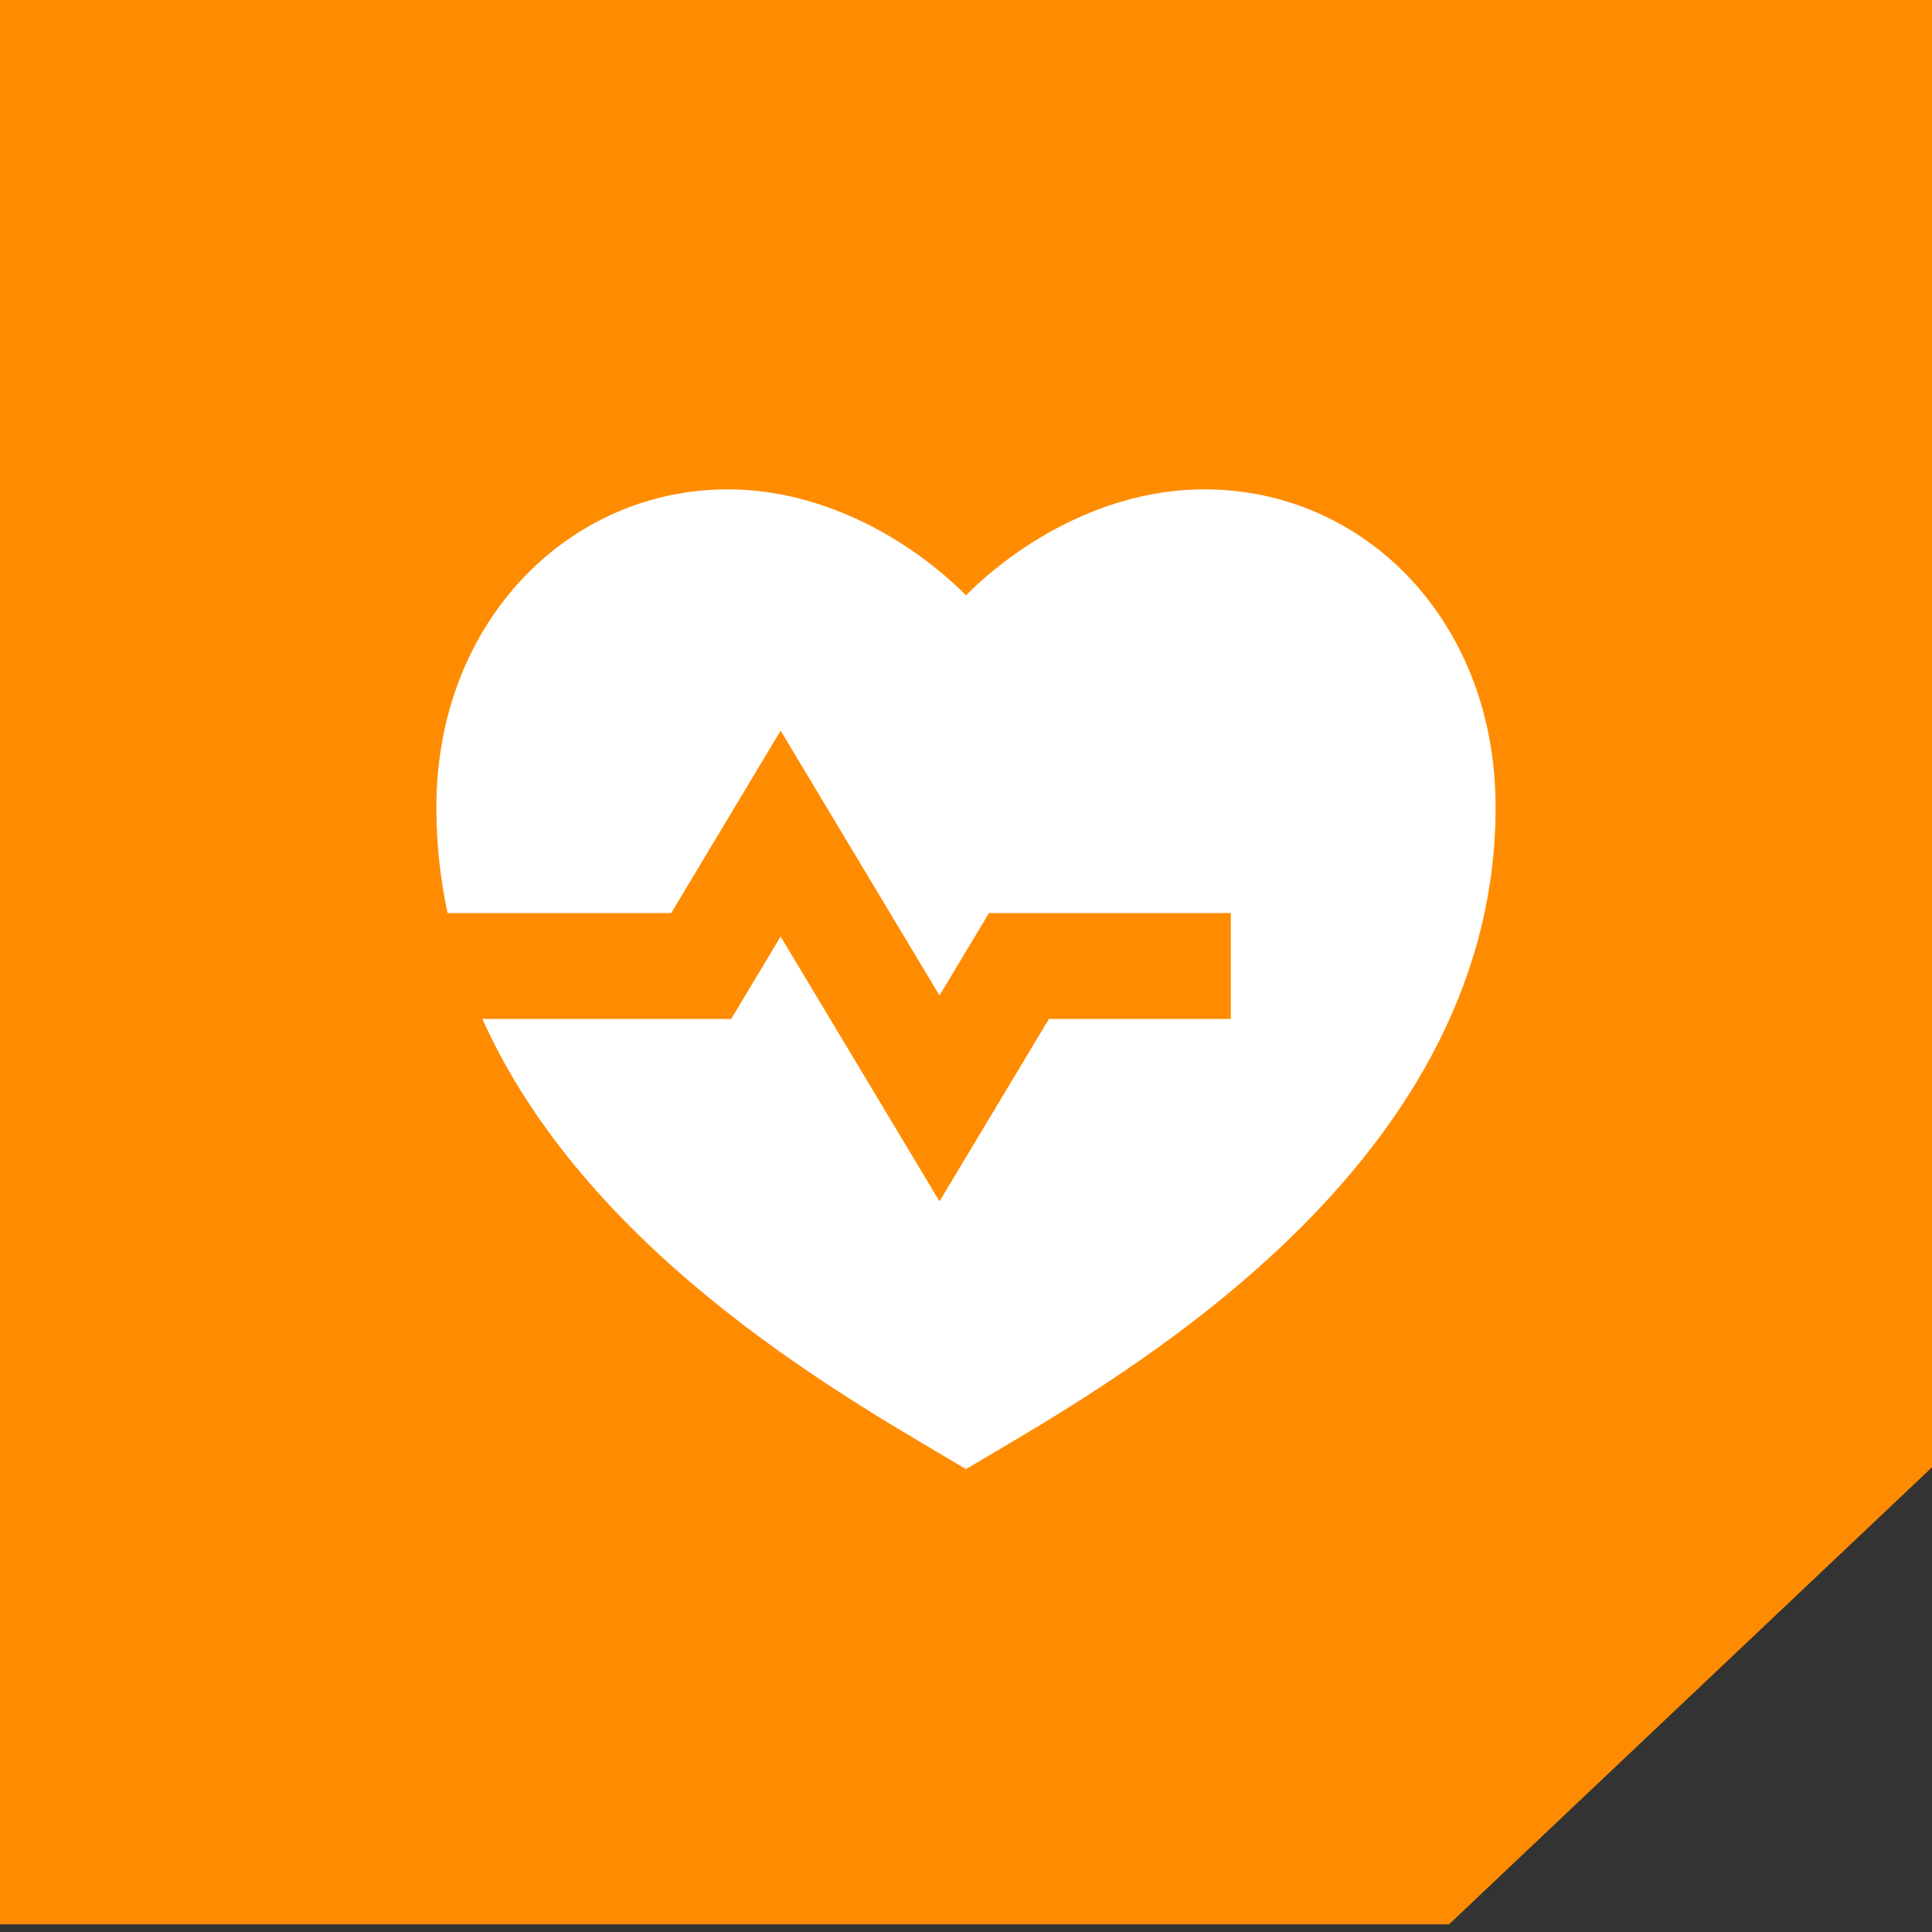
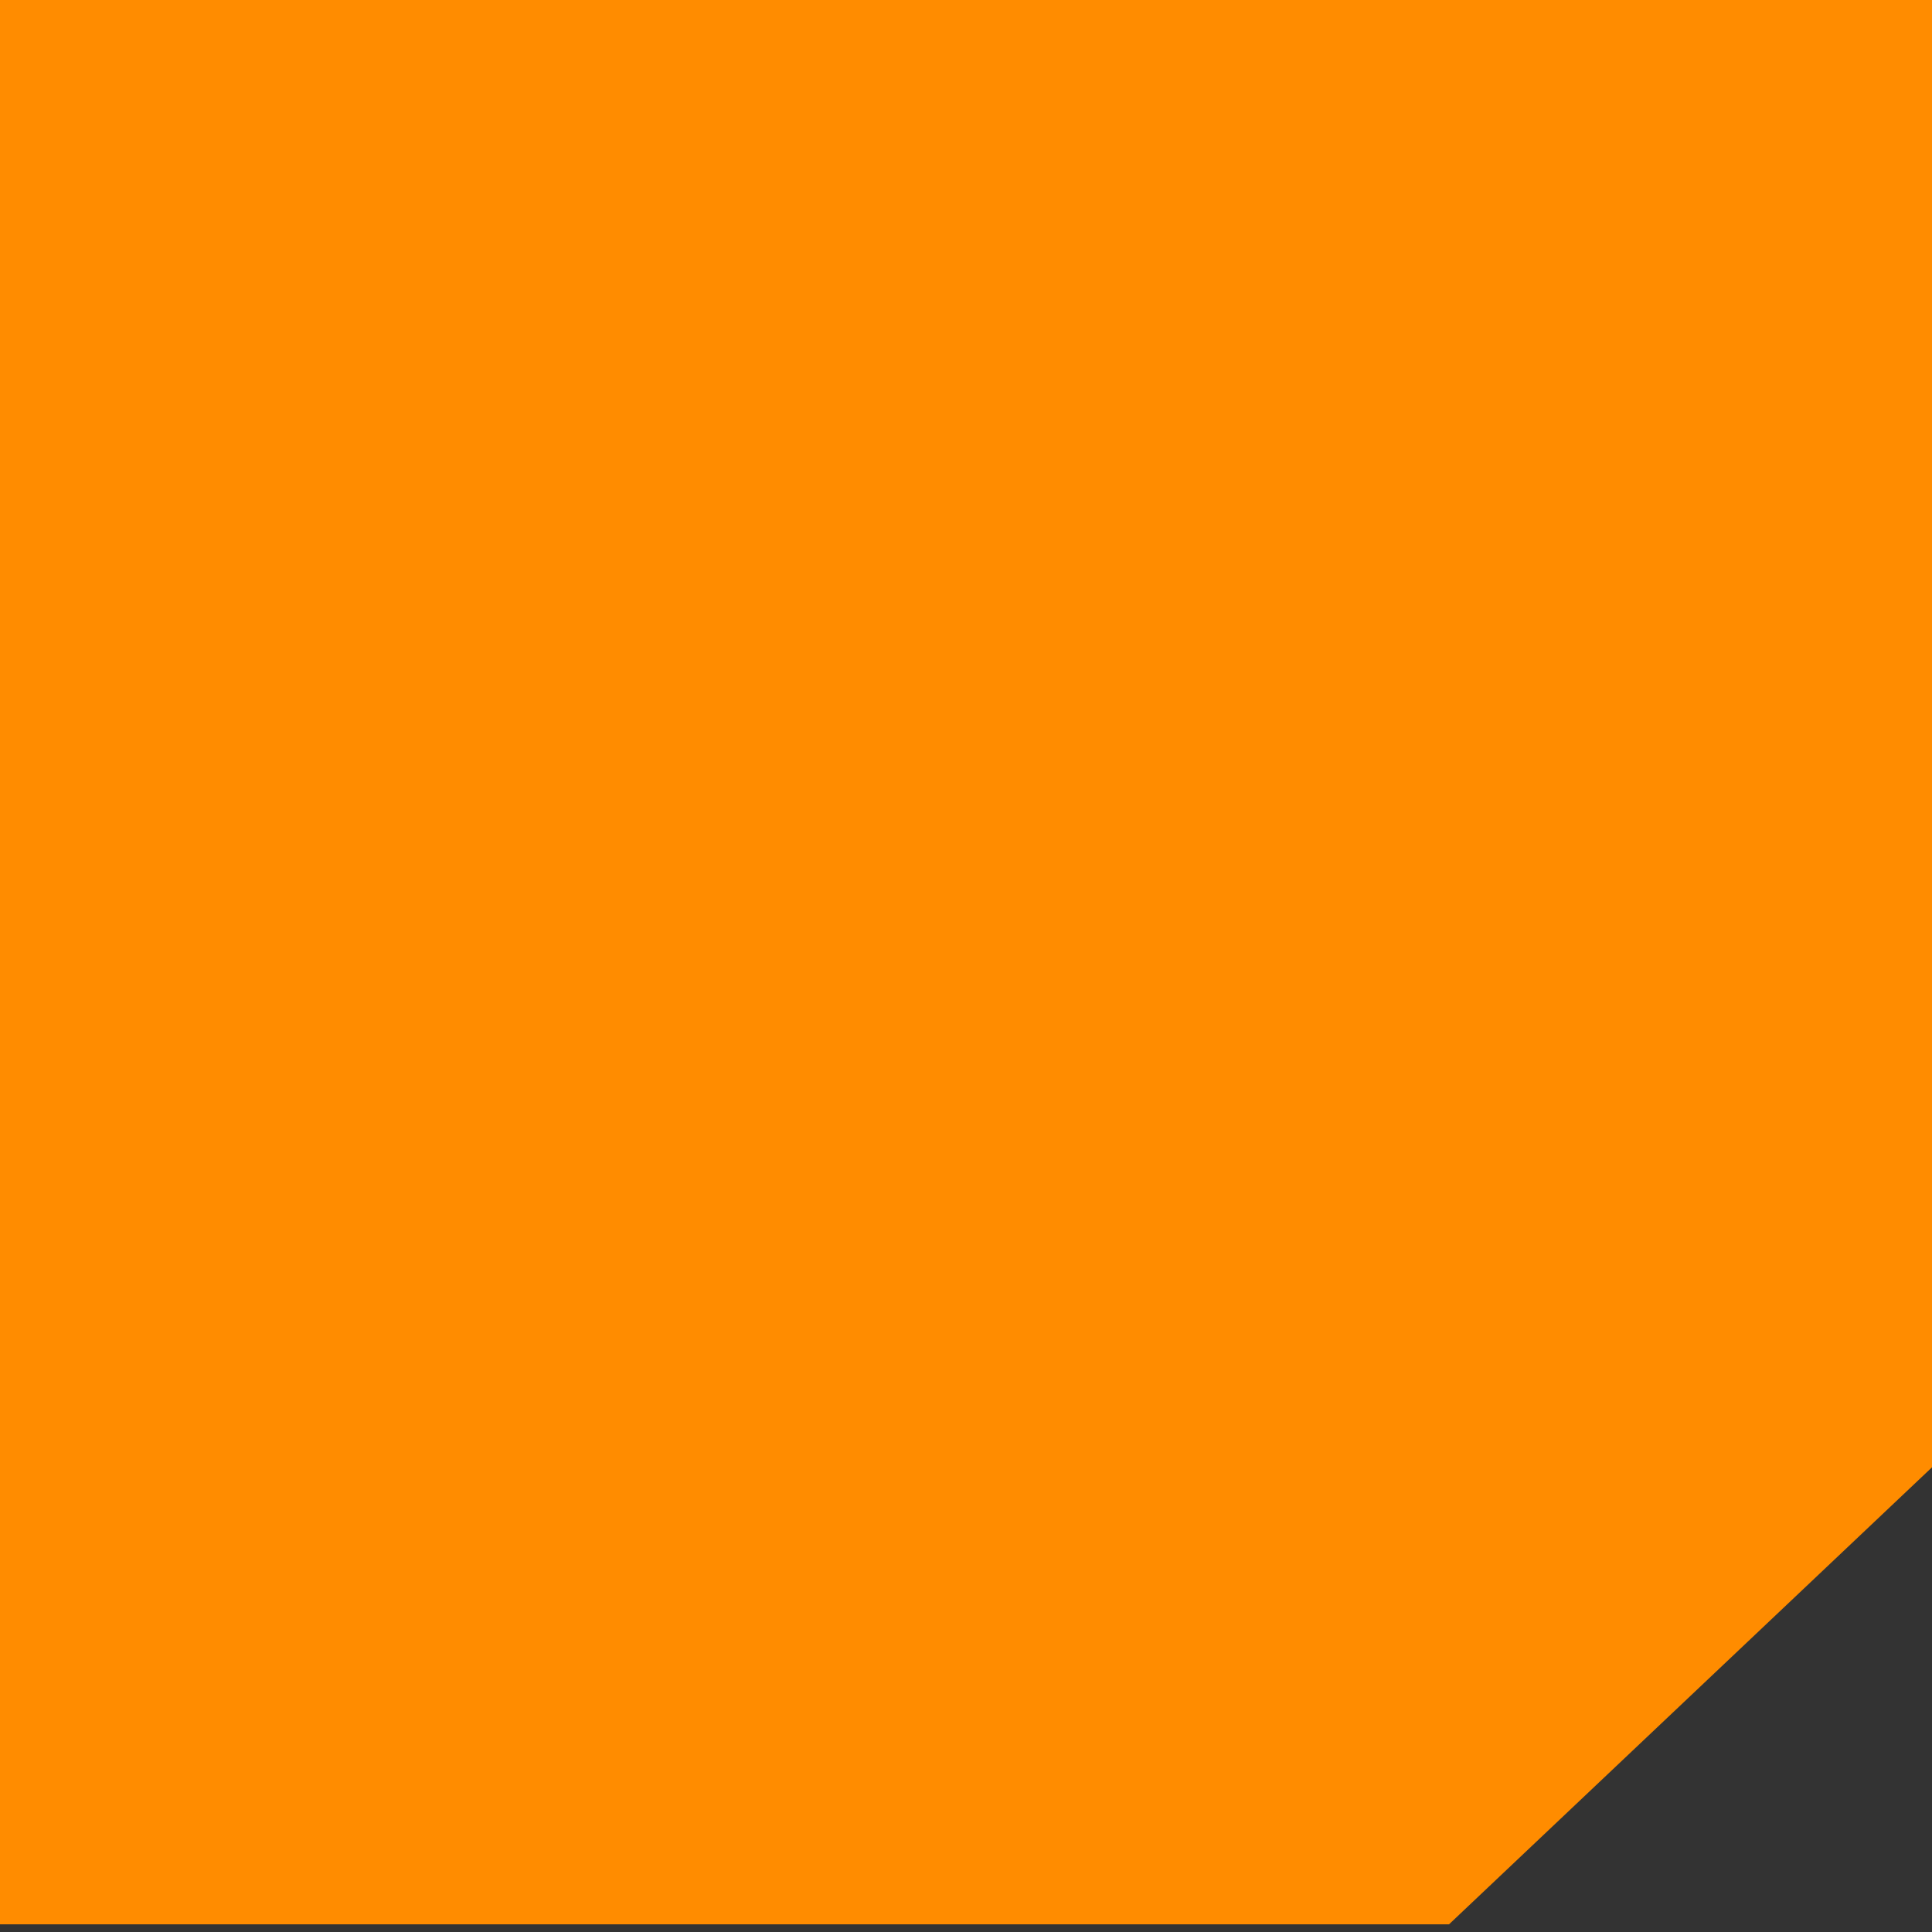
<svg xmlns="http://www.w3.org/2000/svg" width="76" height="76" viewBox="0 0 76 76" fill="none">
  <rect x="0" y="0" width="76" height="76" fill="#333333" stroke="none" />
  <path d="M0 0H76V35.957V57.72L66.5 66.71L57 75.699H38H0V0Z" fill="#FF8C00" />
-   <path d="M47.375 19.25C53.703 19.25 58.833 24.458 58.833 31.75C58.833 46.333 43.208 54.667 38 57.792C33.88 55.32 23.242 49.589 18.976 40.083H28.763L30.708 36.841L36.958 47.258L41.263 40.083H48.417V35.917H38.904L36.958 39.159L30.708 28.742L26.404 35.917L17.605 35.916C17.321 34.589 17.167 33.2 17.167 31.75C17.167 24.458 22.375 19.25 28.625 19.25C32.5 19.25 35.917 21.333 38 23.417C40.083 21.333 43.5 19.25 47.375 19.25Z" fill="white" />
</svg>